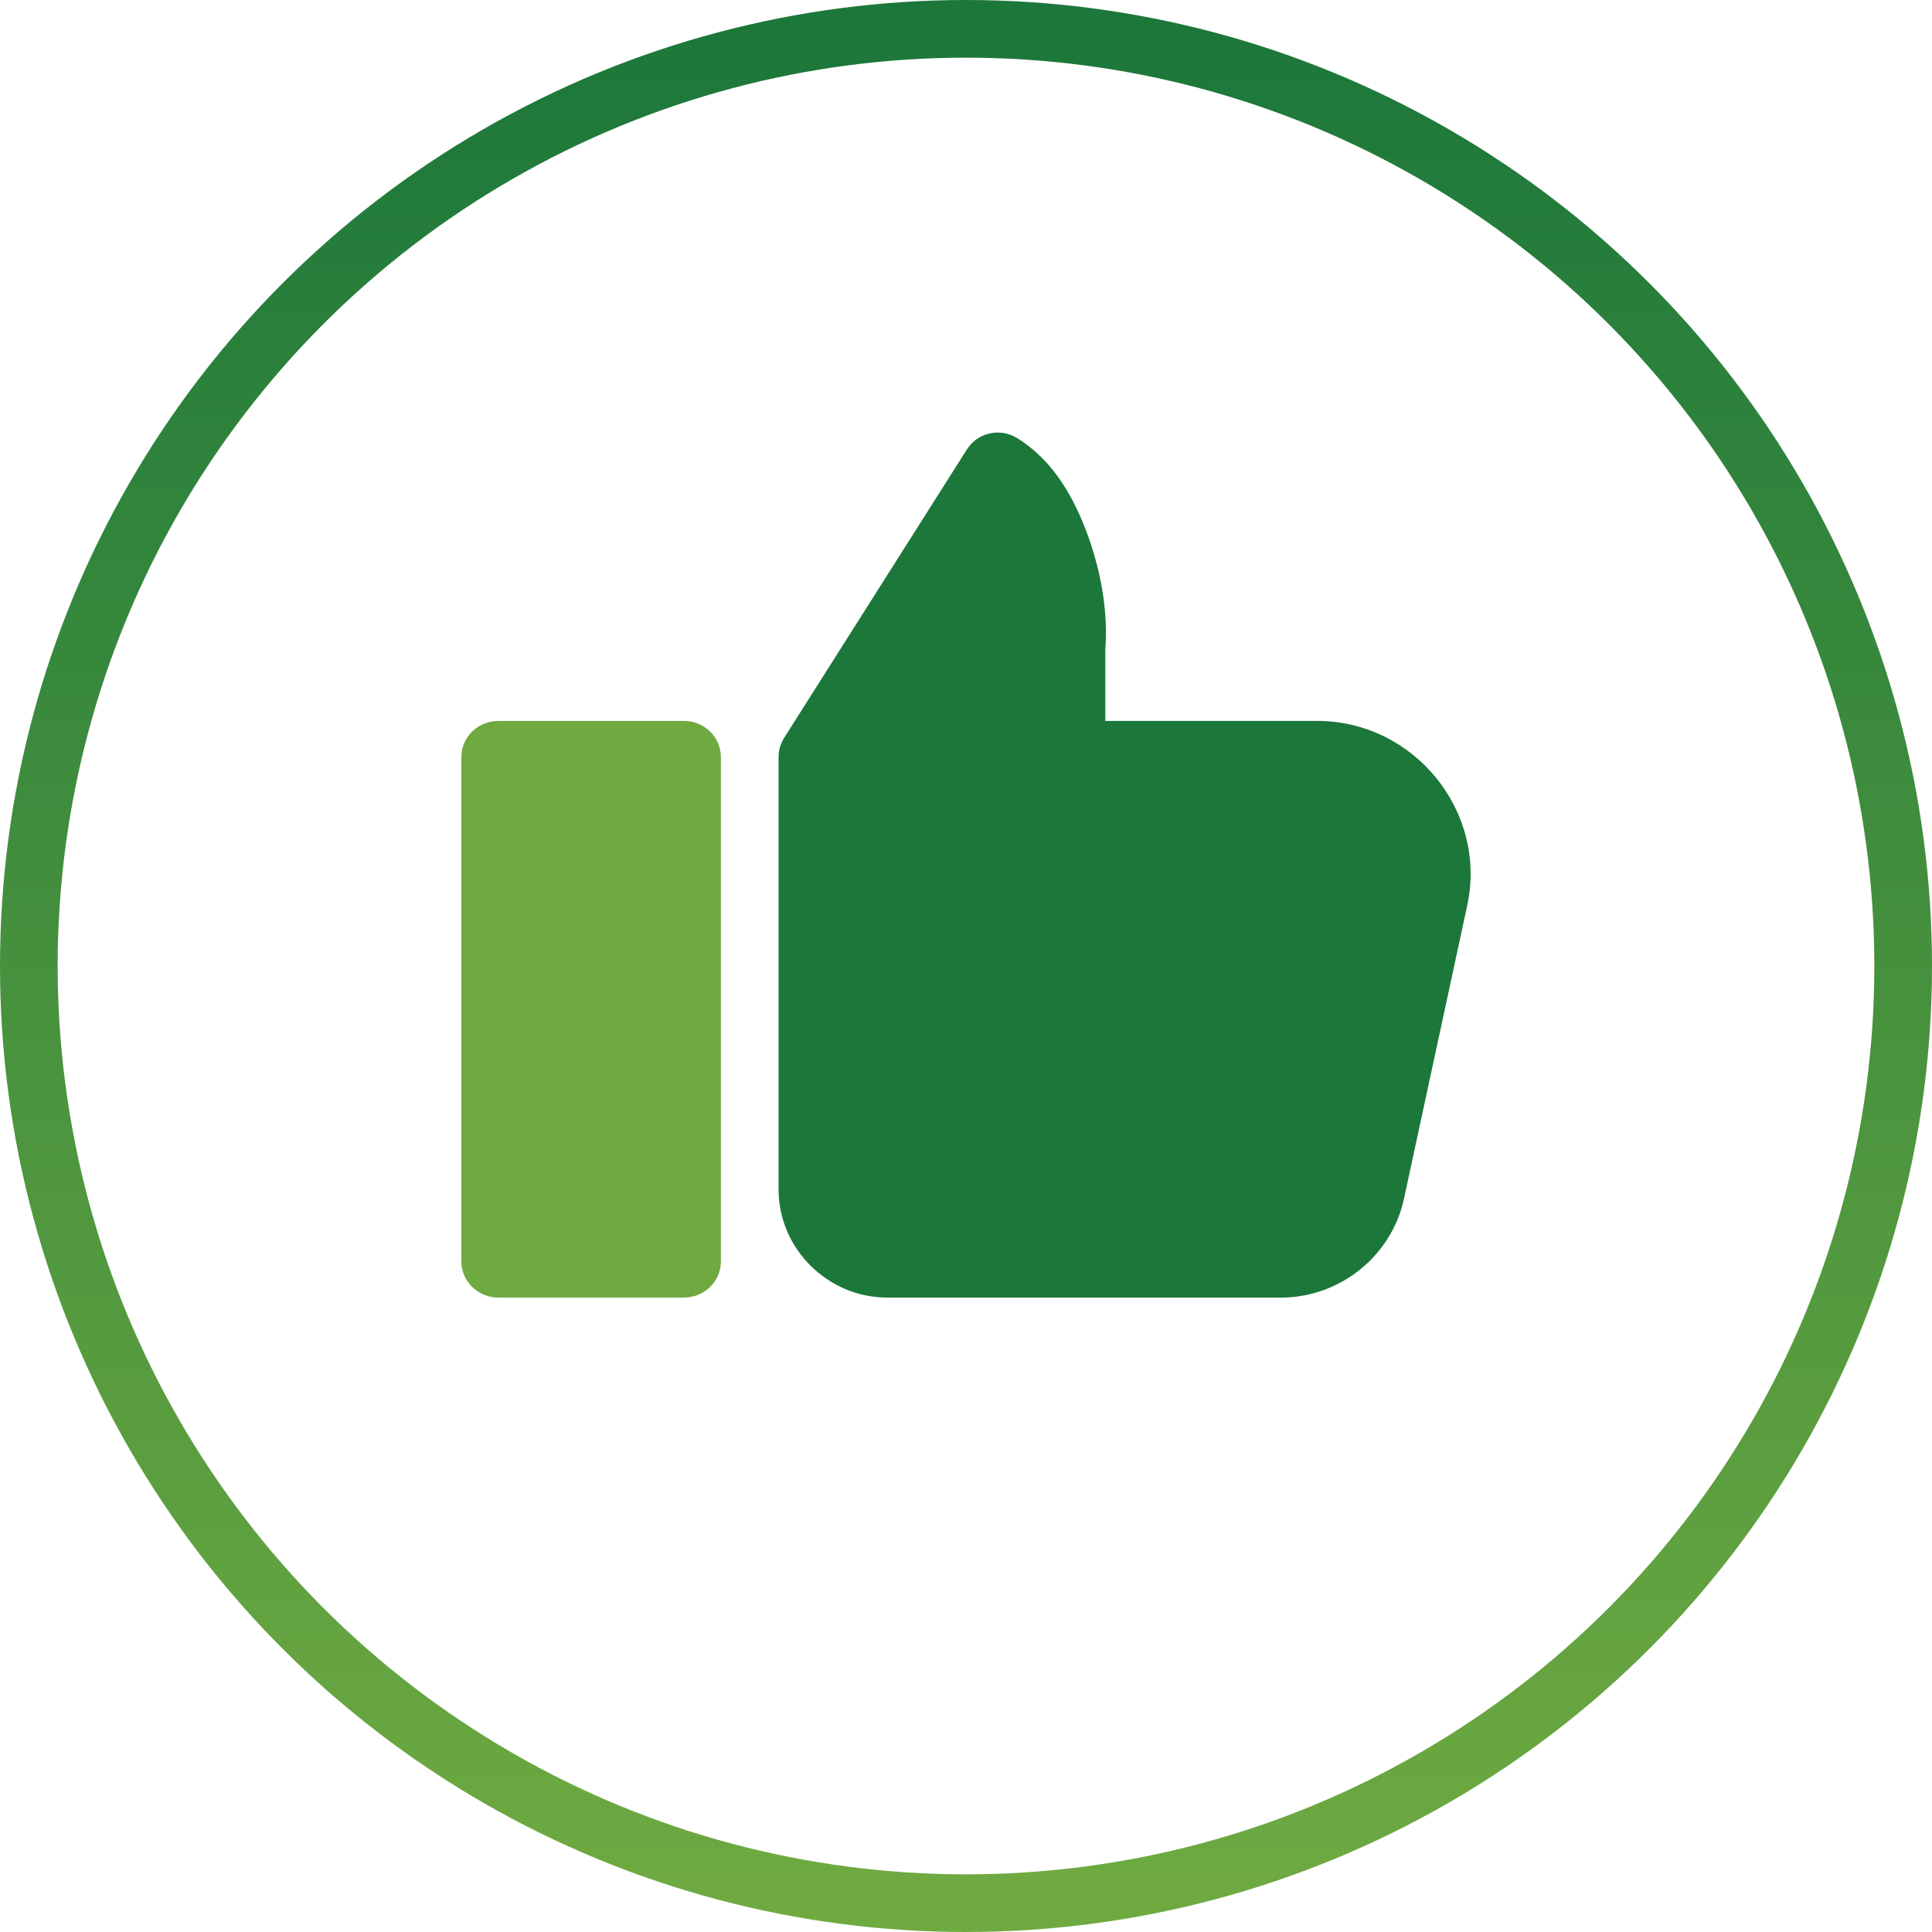
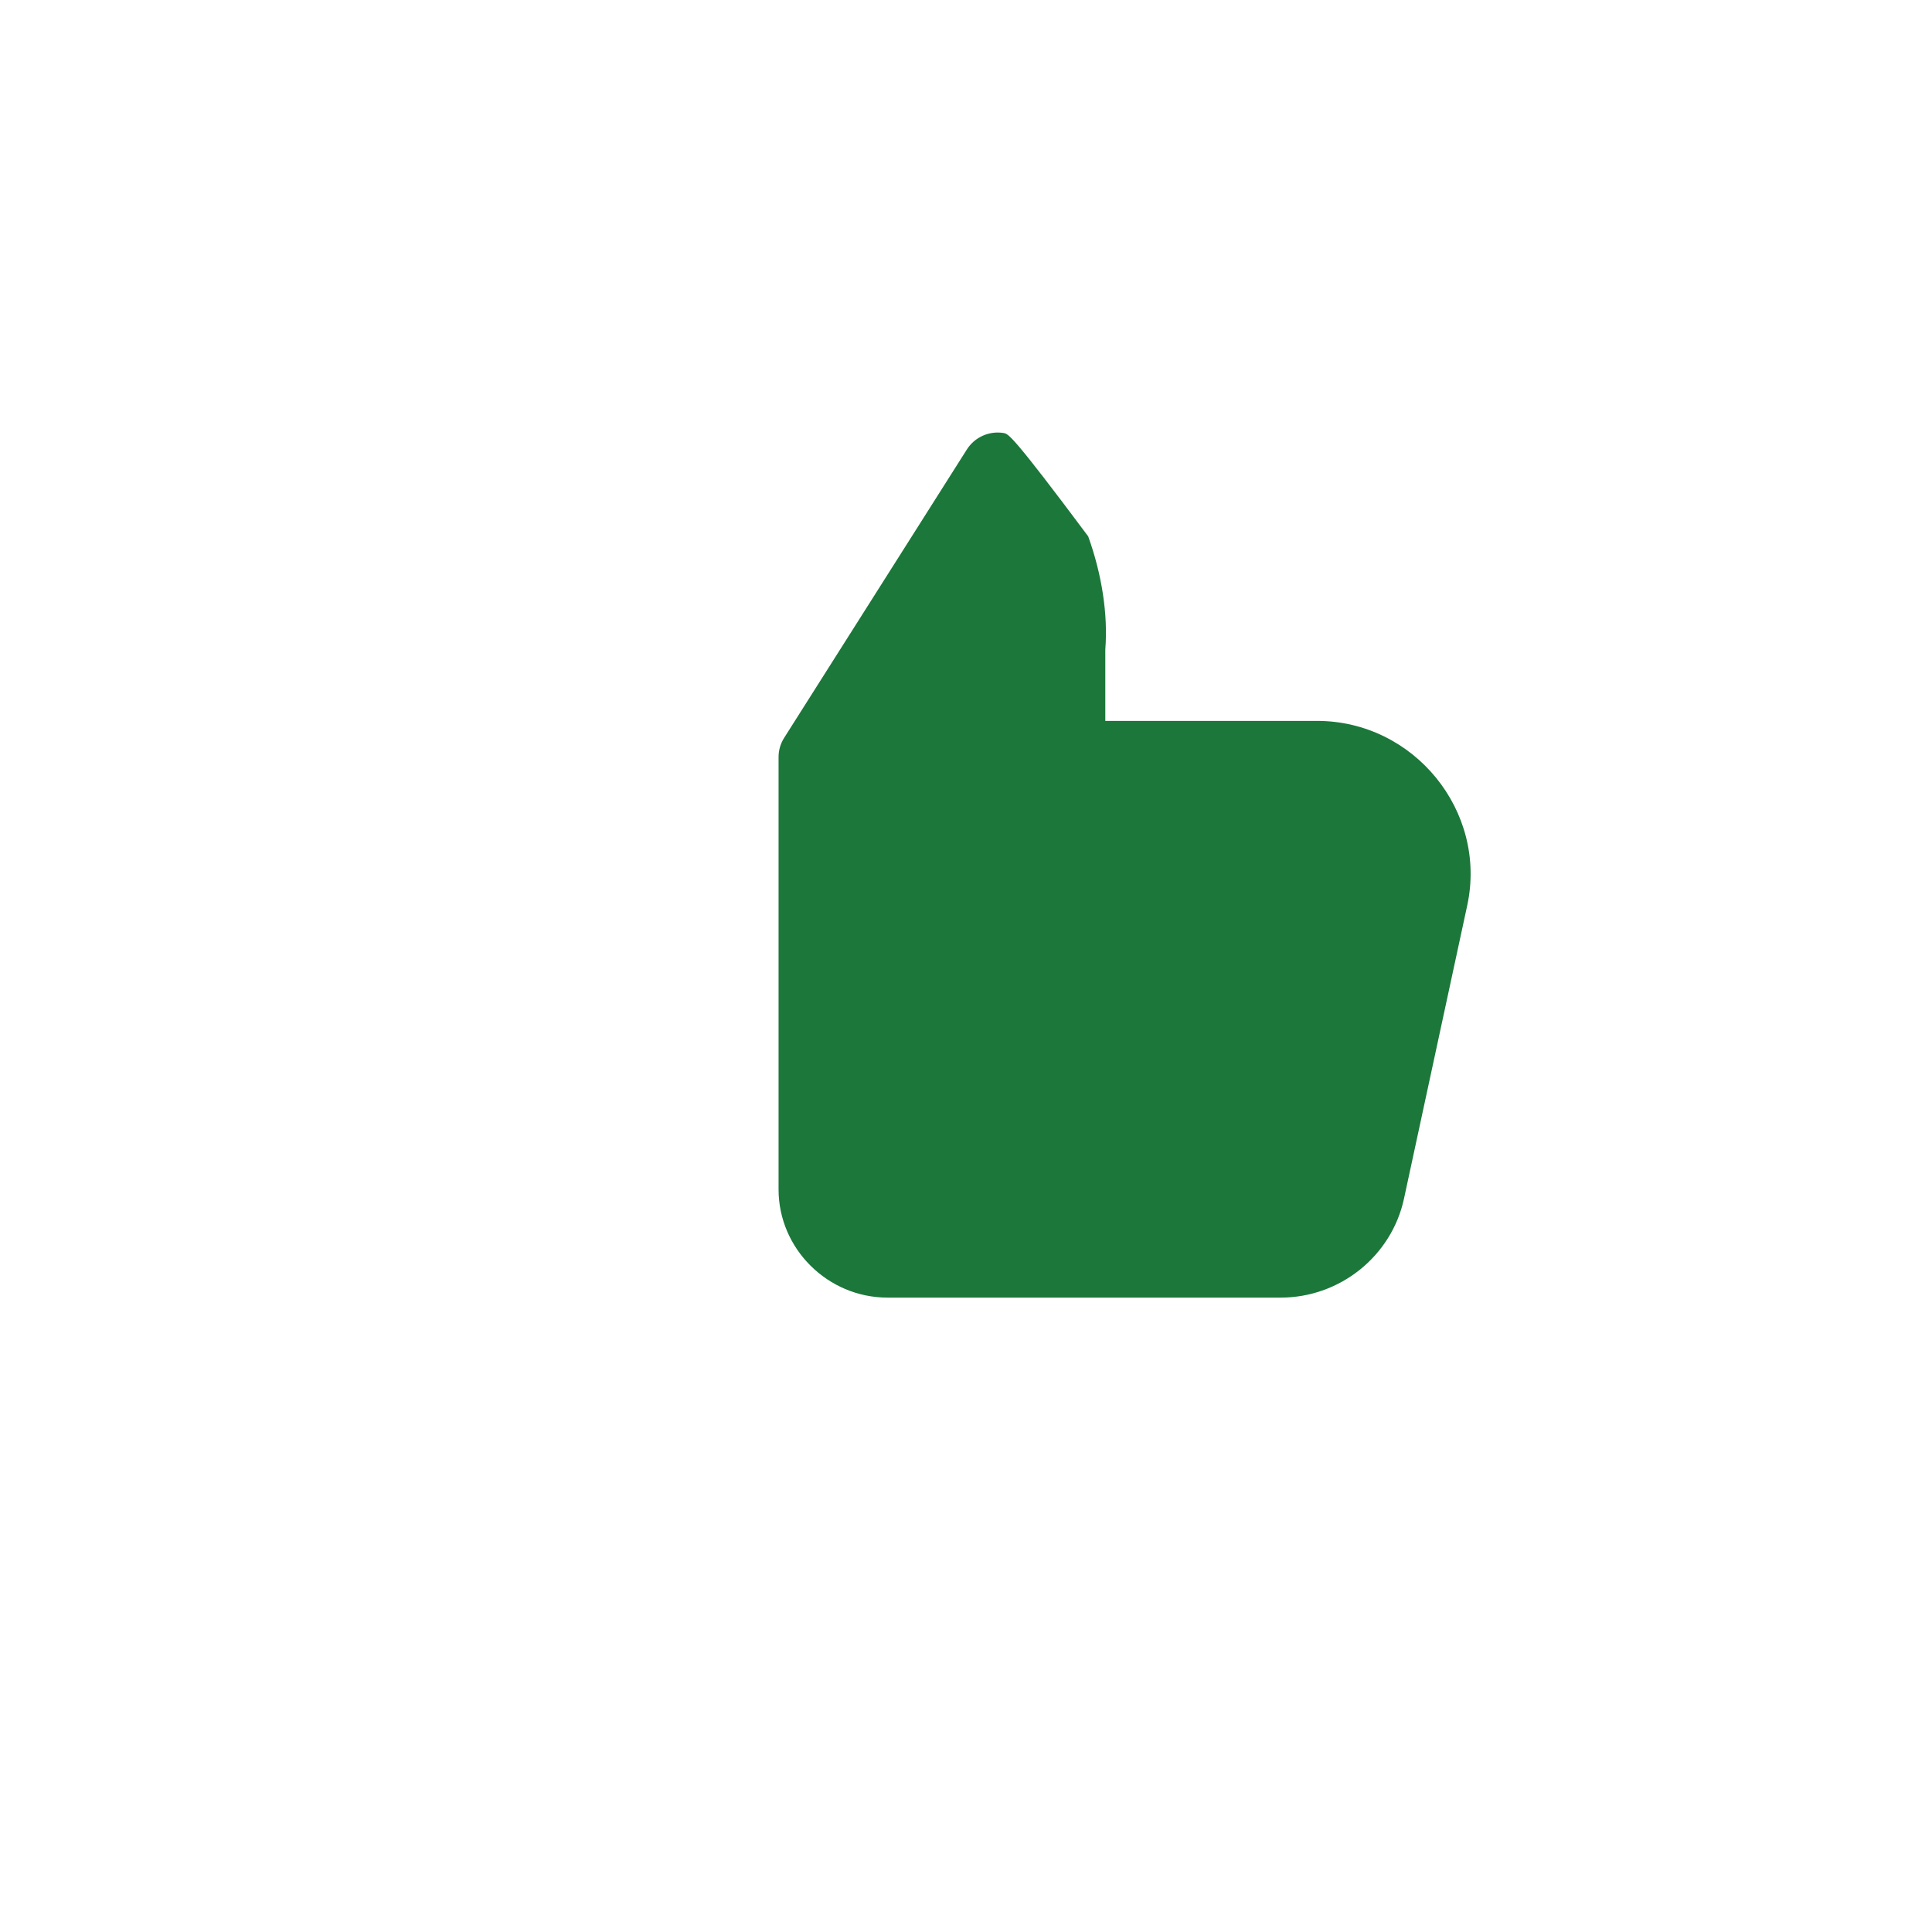
<svg xmlns="http://www.w3.org/2000/svg" width="134px" height="134px" viewBox="0 0 134 134" version="1.1">
  <title>Group</title>
  <defs>
    <linearGradient x1="50%" y1="0%" x2="50%" y2="100%" id="linearGradient-1">
      <stop stop-color="#1C773A" offset="0%" />
      <stop stop-color="#6FAA41" offset="100%" />
    </linearGradient>
  </defs>
  <g id="Page-1" stroke="none" stroke-width="1" fill="none" fill-rule="evenodd">
    <g id="Group">
      <g id="icon-sert" transform="translate(32, 30)" fill-rule="nonzero">
        <g id="Group-2">
-           <path d="M2.577,20 C1.154,20 0,21.119 0,22.5 L0,57.5 C0,58.881 1.154,60 2.577,60 L15.423,60 C16.107,60 16.762,59.737 17.245,59.268 C17.729,58.799 18,58.163 18,57.5 L18,22.5 C18,21.119 16.846,20 15.423,20 L2.577,20 Z" id="Path" fill="#6FAA41" />
-           <path d="M37.615,0.034 C36.61,-0.132 35.603,0.317 35.062,1.172 L22.389,21.172 C22.136,21.57 22.001,22.03 22,22.5 L22,52.5 C22,56.61 25.411,60 29.559,60 L56.823,60 C60.936,60 64.519,57.122 65.379,53.135 L69.764,32.802 C71.175,26.27 66.078,20 59.344,20 L44.662,20 L44.662,15.052 C44.854,12.594 44.42,9.827 43.476,7.202 C42.507,4.514 41.047,1.919 38.531,0.377 C38.251,0.204 37.94,0.088 37.615,0.034 Z" id="Path" fill="#1C773A" />
+           <path d="M37.615,0.034 C36.61,-0.132 35.603,0.317 35.062,1.172 L22.389,21.172 C22.136,21.57 22.001,22.03 22,22.5 L22,52.5 C22,56.61 25.411,60 29.559,60 L56.823,60 C60.936,60 64.519,57.122 65.379,53.135 L69.764,32.802 C71.175,26.27 66.078,20 59.344,20 L44.662,20 L44.662,15.052 C44.854,12.594 44.42,9.827 43.476,7.202 C38.251,0.204 37.94,0.088 37.615,0.034 Z" id="Path" fill="#1C773A" />
        </g>
      </g>
-       <circle id="Oval" stroke="url(#linearGradient-1)" stroke-width="4" cx="67" cy="67" r="65" />
    </g>
  </g>
</svg>